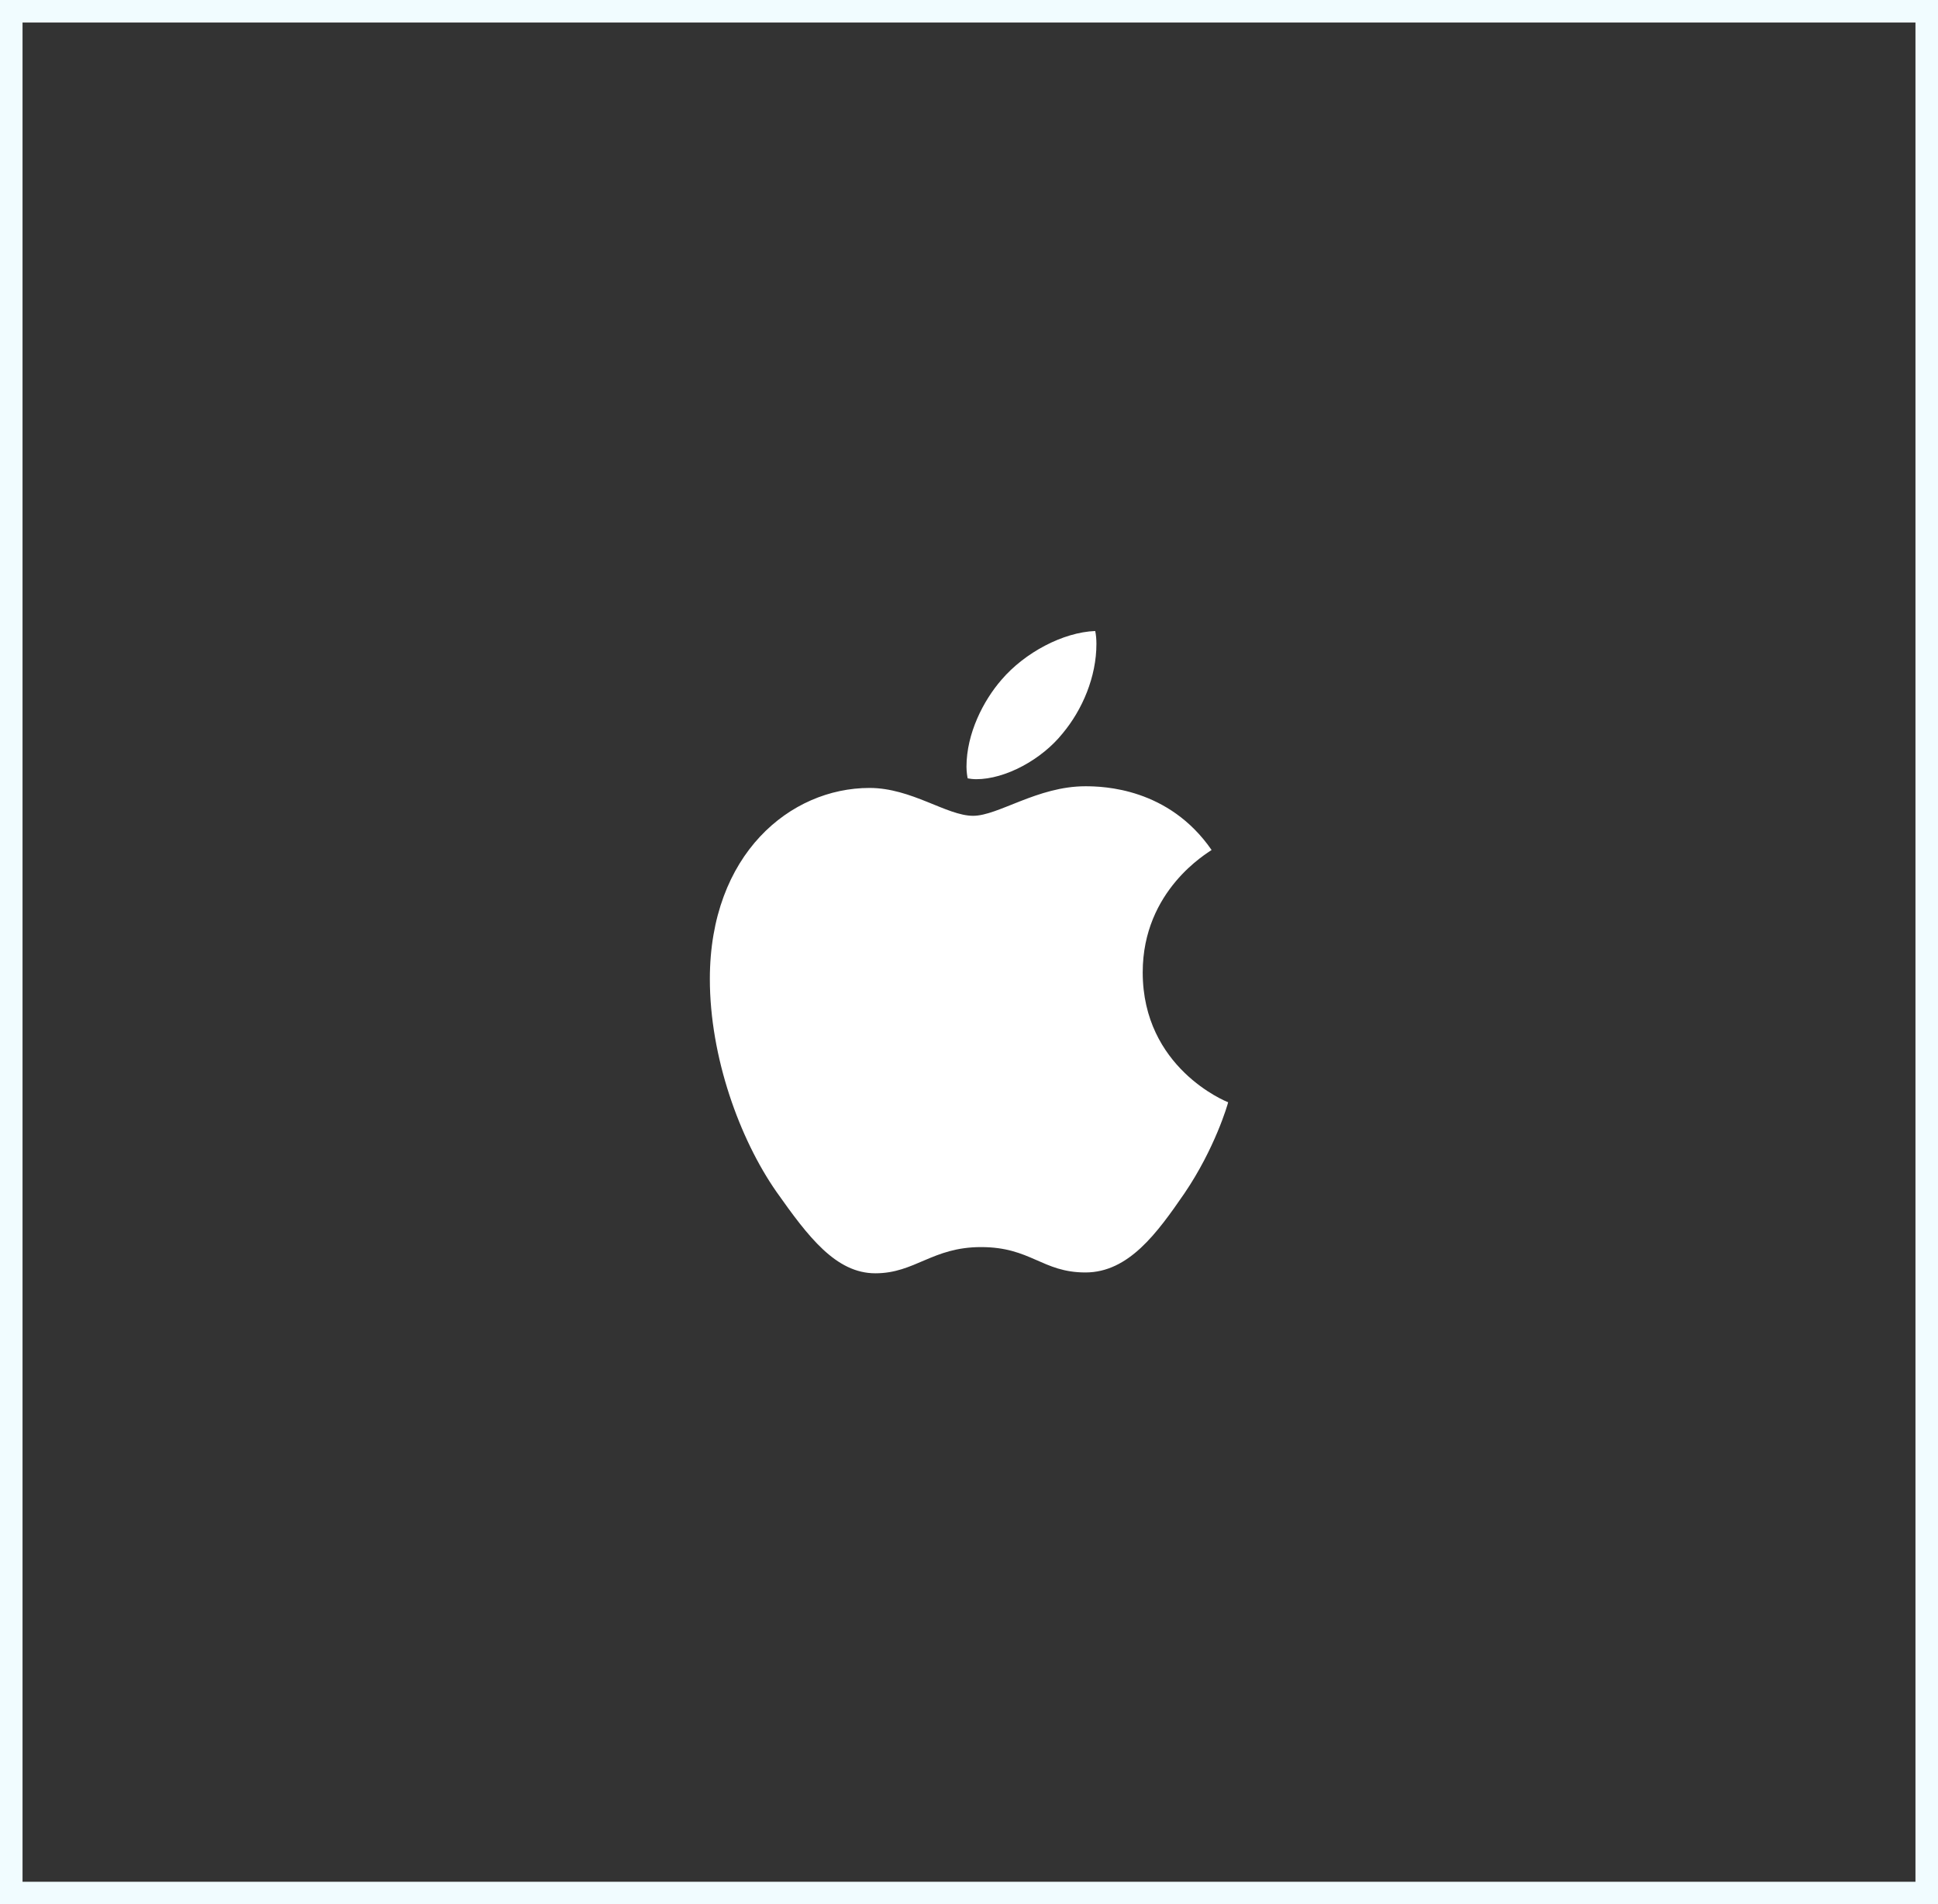
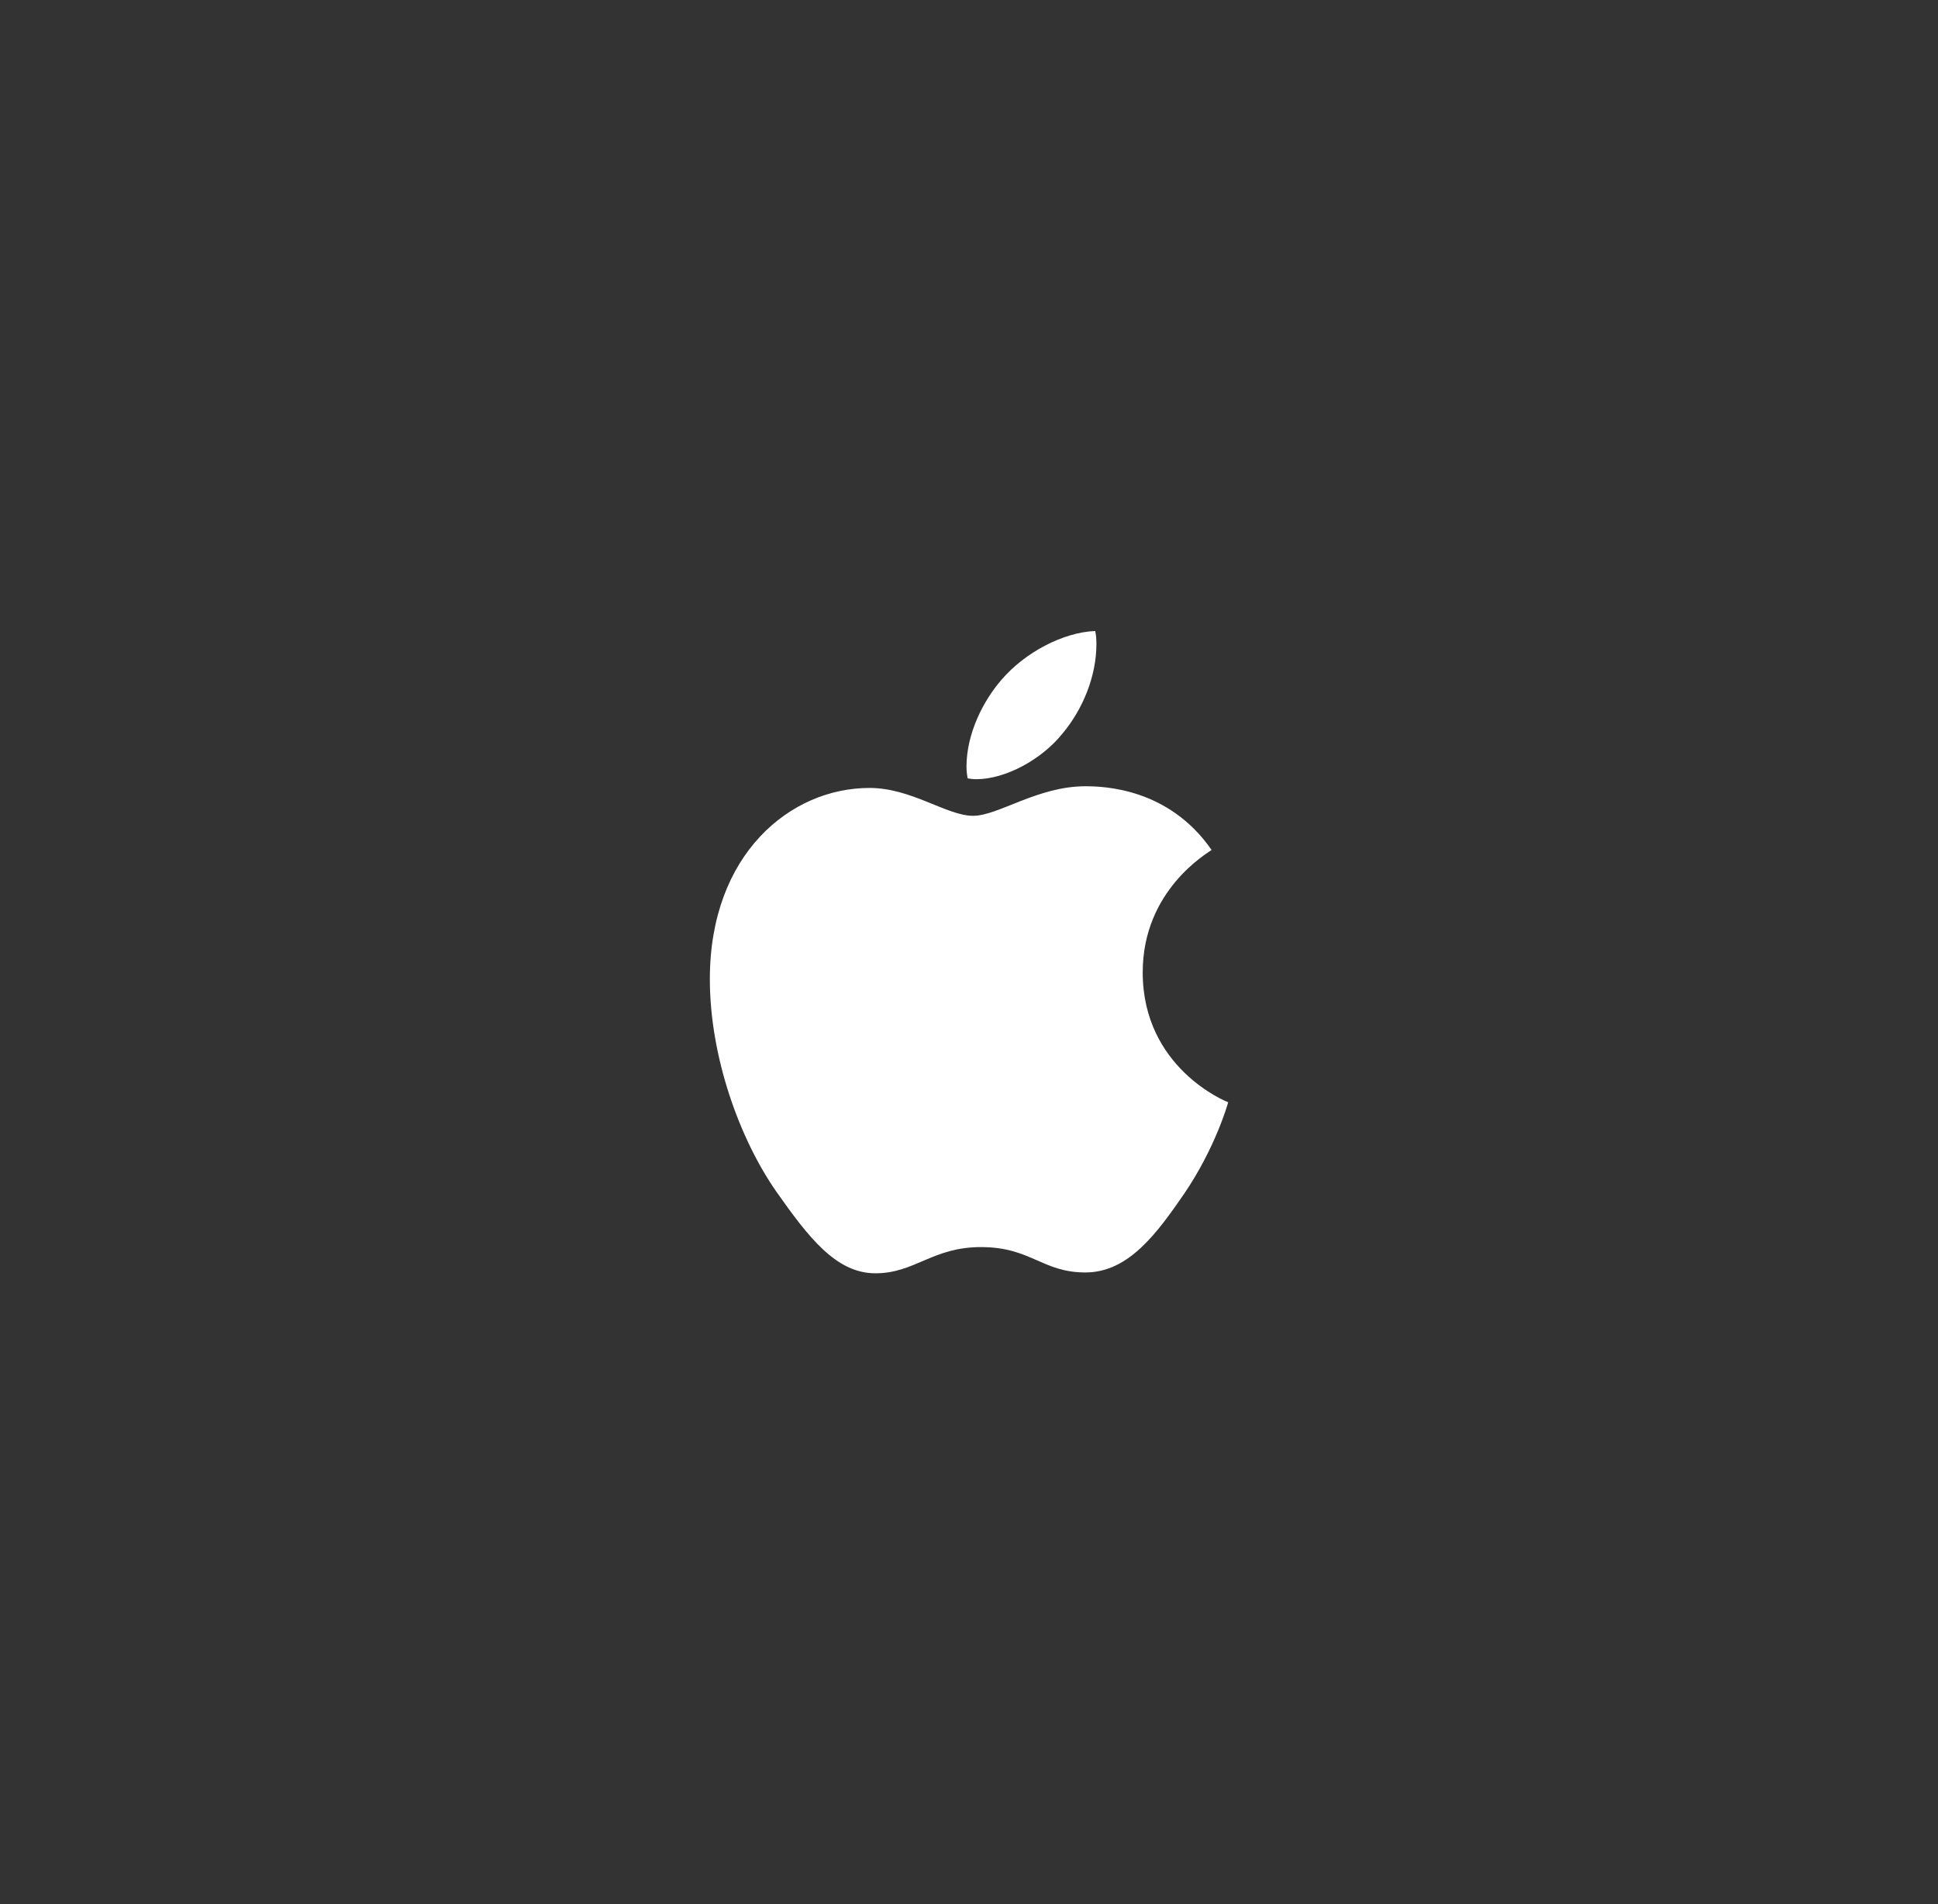
<svg xmlns="http://www.w3.org/2000/svg" width="172" height="169" viewBox="0 0 172 169" fill="none">
  <rect x="0" y="0" width="172" height="169" fill="#333333" stroke="none" />
-   <rect x="1" y="1" width="170" height="167" stroke="#F1FCFF" stroke-width="2" />
  <path d="M107.531 75.433C107.203 75.69 101.417 78.979 101.417 86.293C101.417 94.752 108.78 97.745 109 97.819C108.966 98.002 107.83 101.918 105.118 105.908C102.7 109.42 100.174 112.926 96.332 112.926C92.49 112.926 91.501 110.674 87.065 110.674C82.743 110.674 81.206 113 77.691 113C74.177 113 71.724 109.751 68.905 105.76C65.639 101.074 63 93.795 63 86.886C63 75.804 70.142 69.927 77.171 69.927C80.906 69.927 84.019 72.4 86.365 72.4C88.596 72.4 92.077 69.778 96.326 69.778C97.936 69.778 103.723 69.927 107.531 75.433ZM94.309 65.087C96.066 62.983 97.309 60.065 97.309 57.146C97.309 56.741 97.275 56.331 97.202 56C94.343 56.108 90.941 57.921 88.89 60.321C87.28 62.168 85.777 65.087 85.777 68.045C85.777 68.49 85.85 68.935 85.884 69.077C86.065 69.111 86.359 69.151 86.653 69.151C89.218 69.151 92.444 67.418 94.309 65.087Z" fill="white" />
</svg>